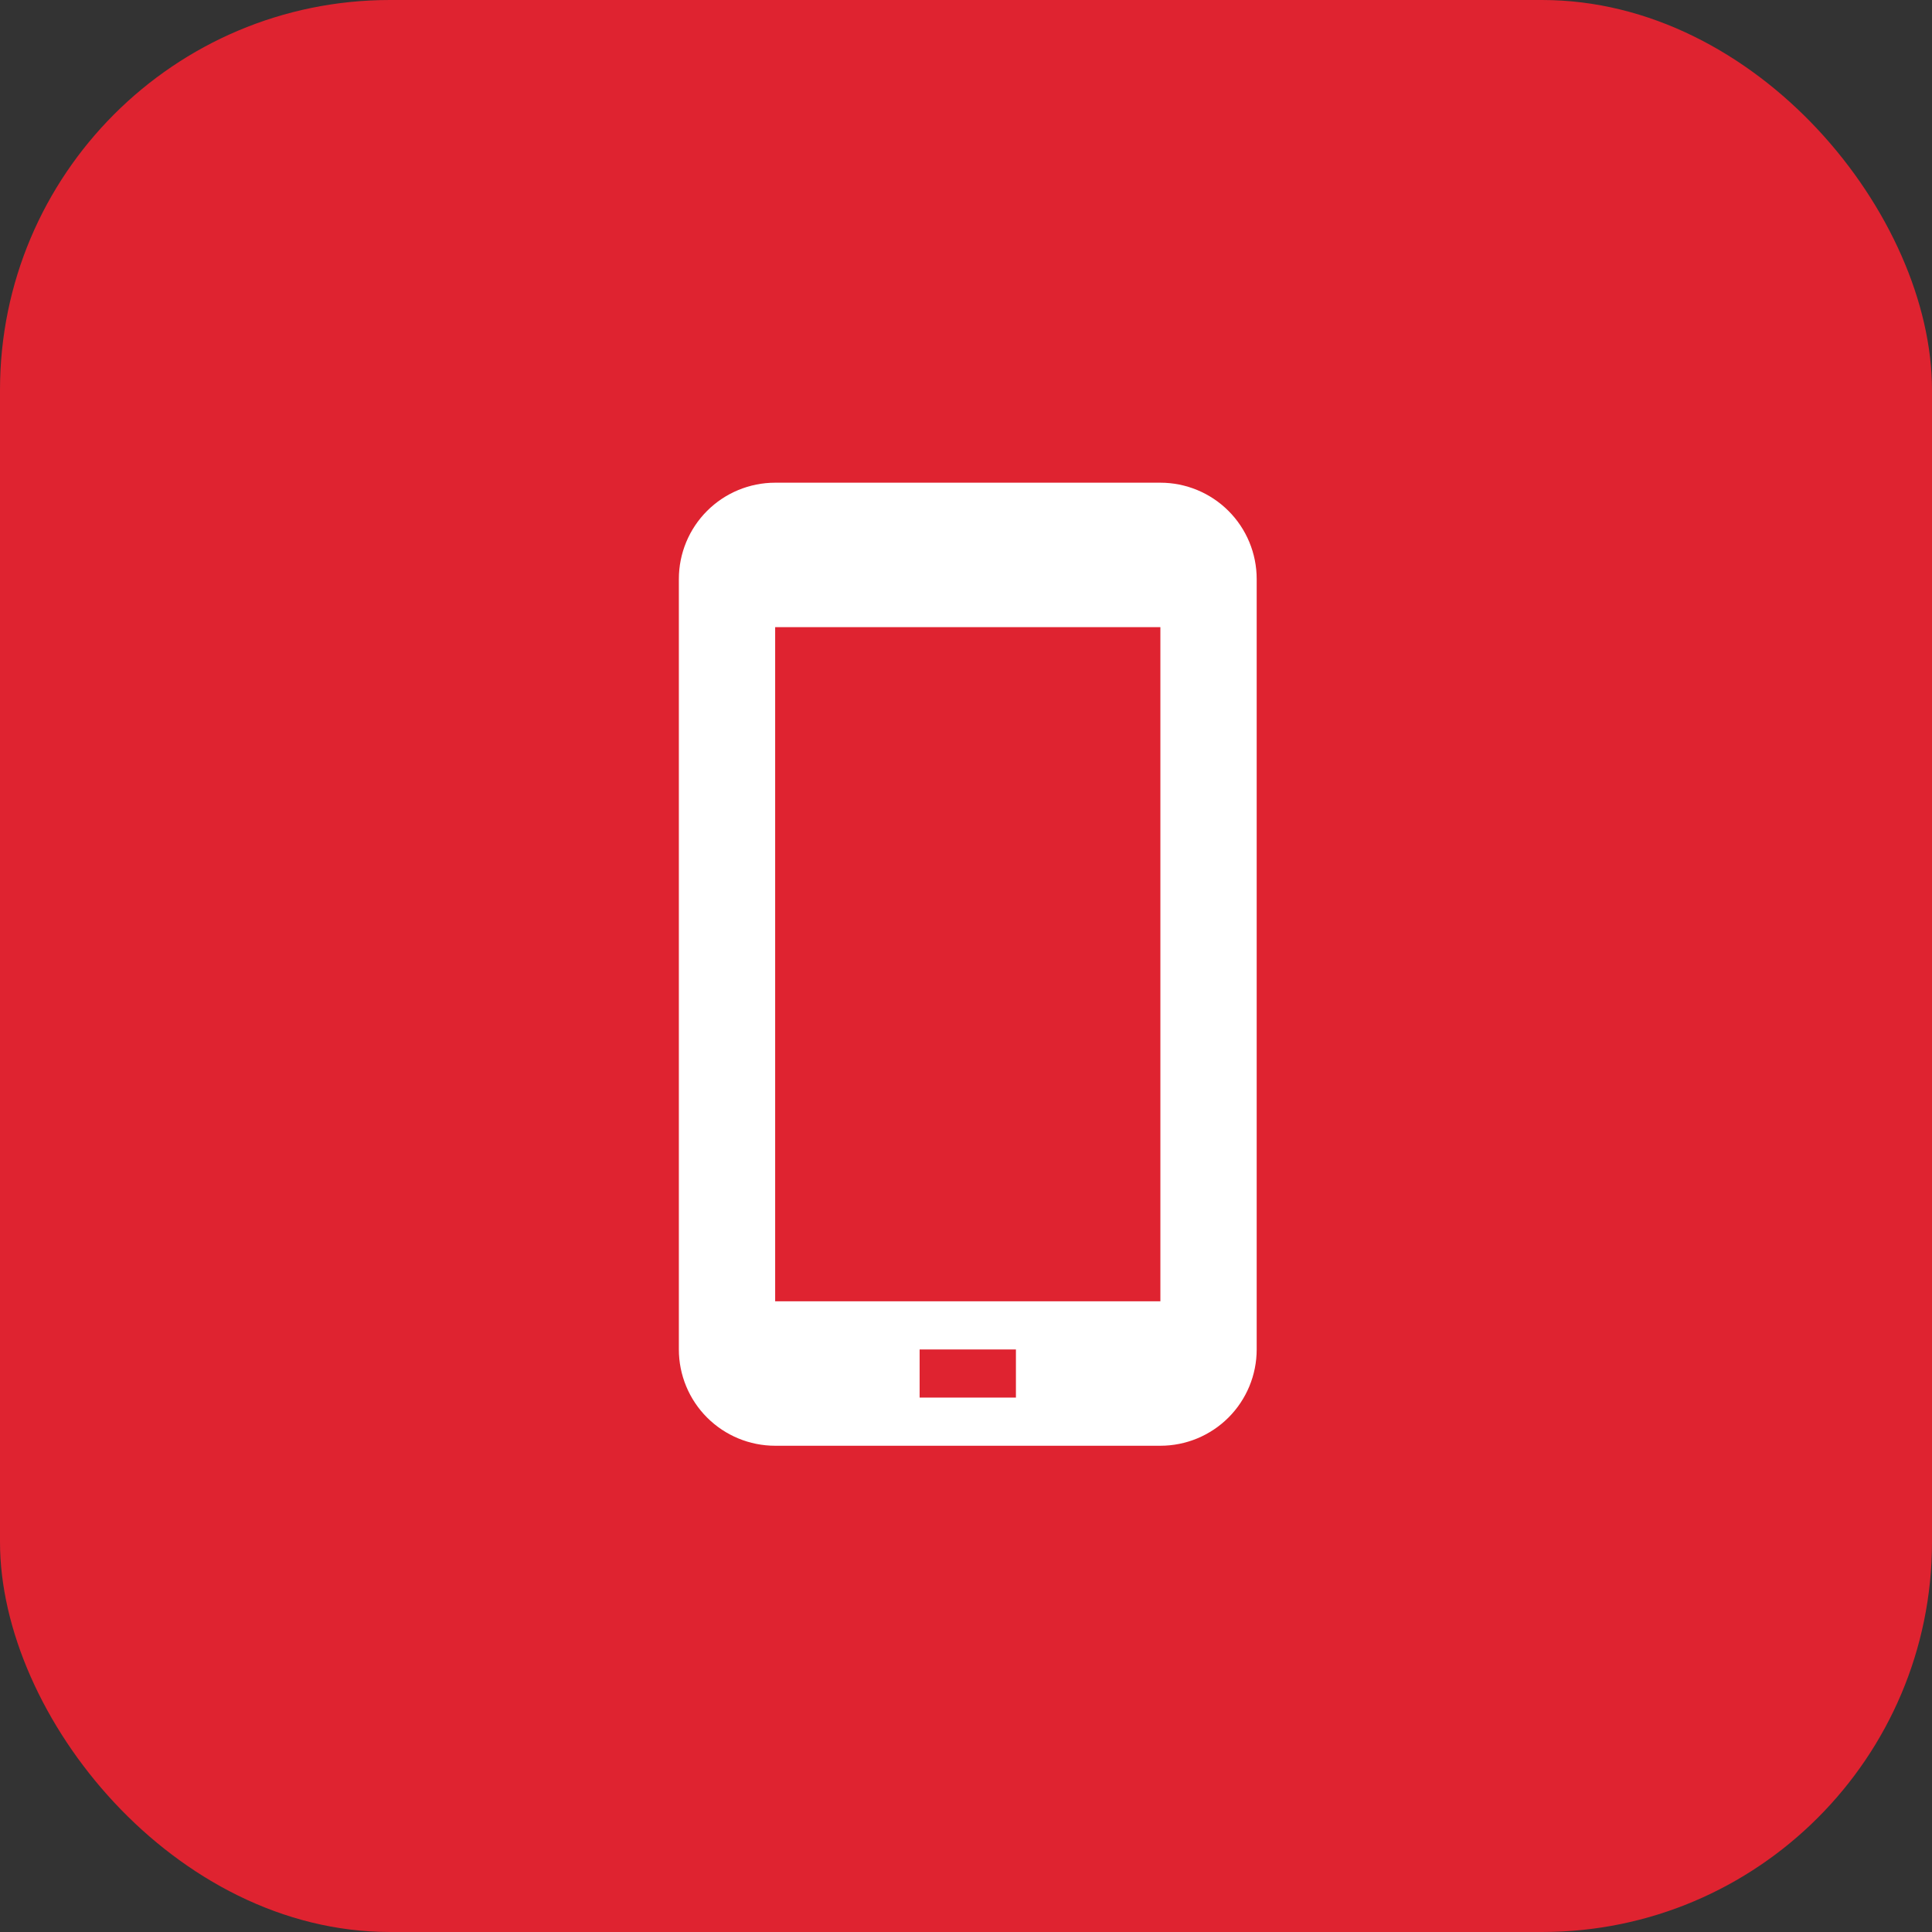
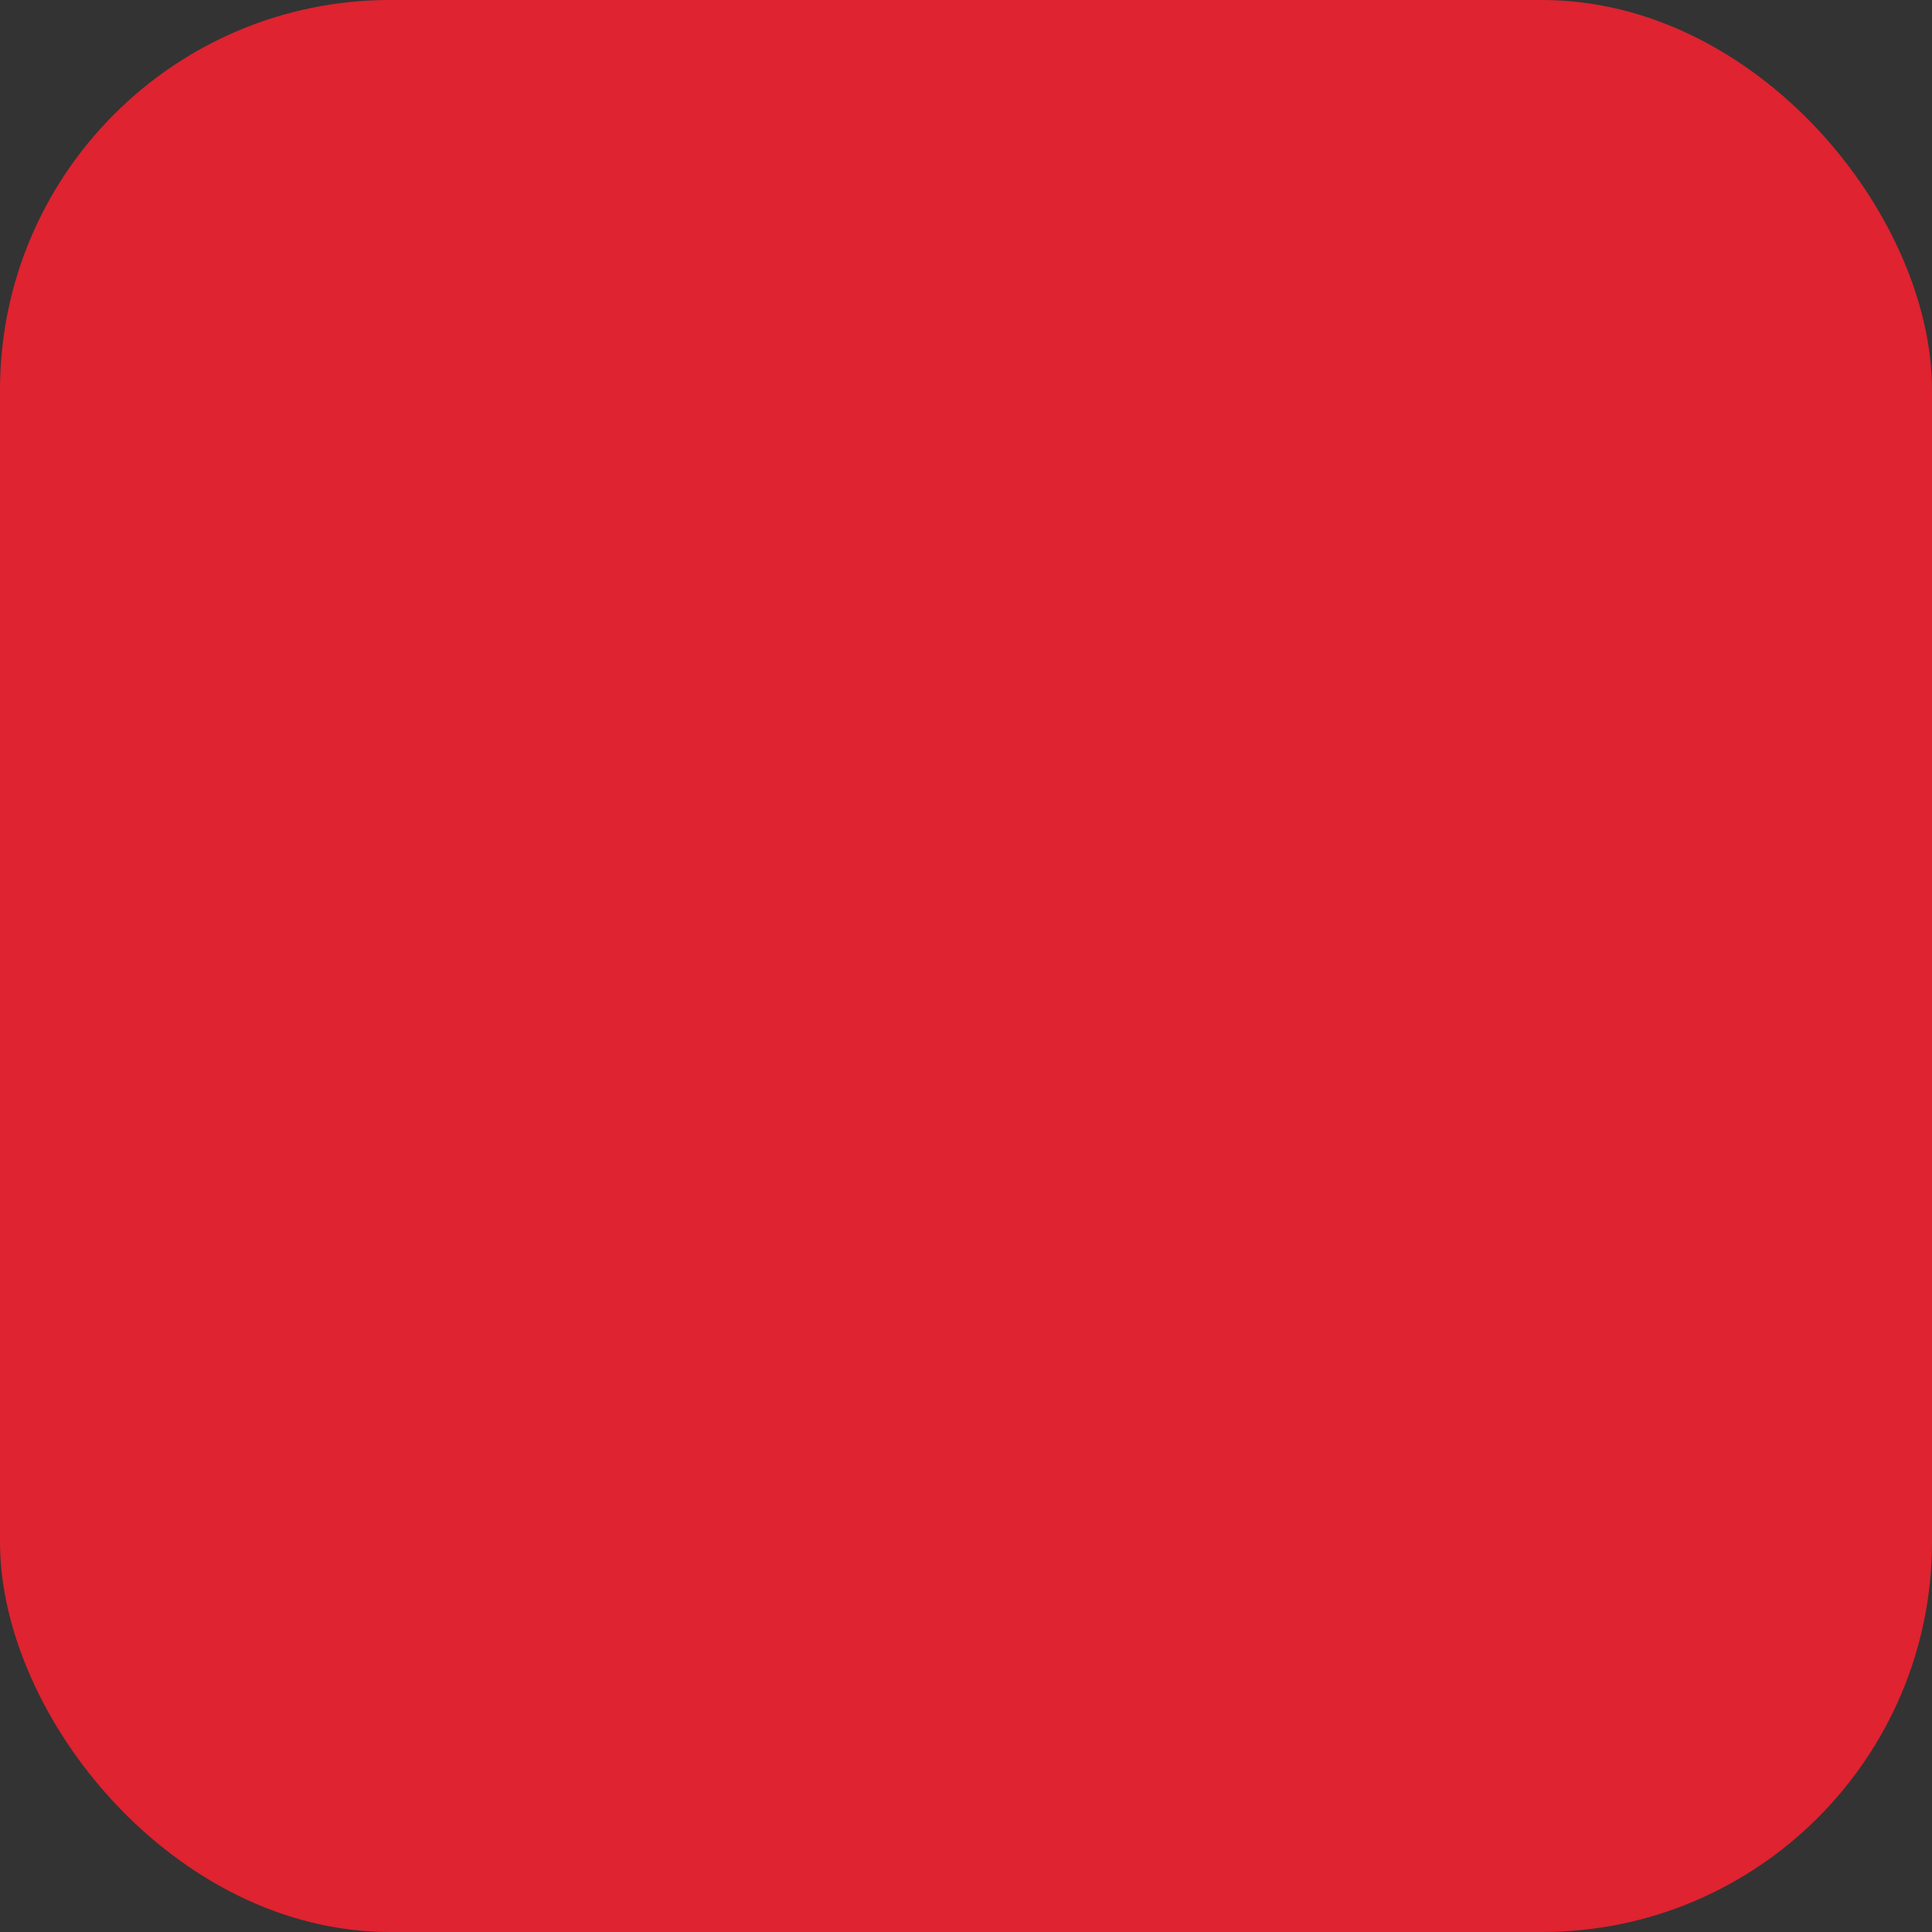
<svg xmlns="http://www.w3.org/2000/svg" width="545" height="545" viewBox="0 0 545 545" fill="none">
  <rect x="0" y="0" width="545" height="545" fill="#333333" stroke="none" />
  <rect width="545" height="545" rx="110" fill="#DF2330" />
-   <path d="M327.333 136.166H218.667C211.462 136.166 204.552 139.028 199.457 144.123C194.362 149.218 191.5 156.128 191.5 163.333V380.666C191.5 387.871 194.362 394.781 199.457 399.876C204.552 404.97 211.462 407.833 218.667 407.833H327.333C334.538 407.833 341.448 404.97 346.543 399.876C351.638 394.781 354.5 387.871 354.5 380.666V163.333C354.5 156.128 351.638 149.218 346.543 144.123C341.448 139.028 334.538 136.166 327.333 136.166ZM286.583 394.249H259.417V380.666H286.583V394.249ZM327.333 367.083H218.667V176.916H327.333V367.083Z" fill="white" />
</svg>